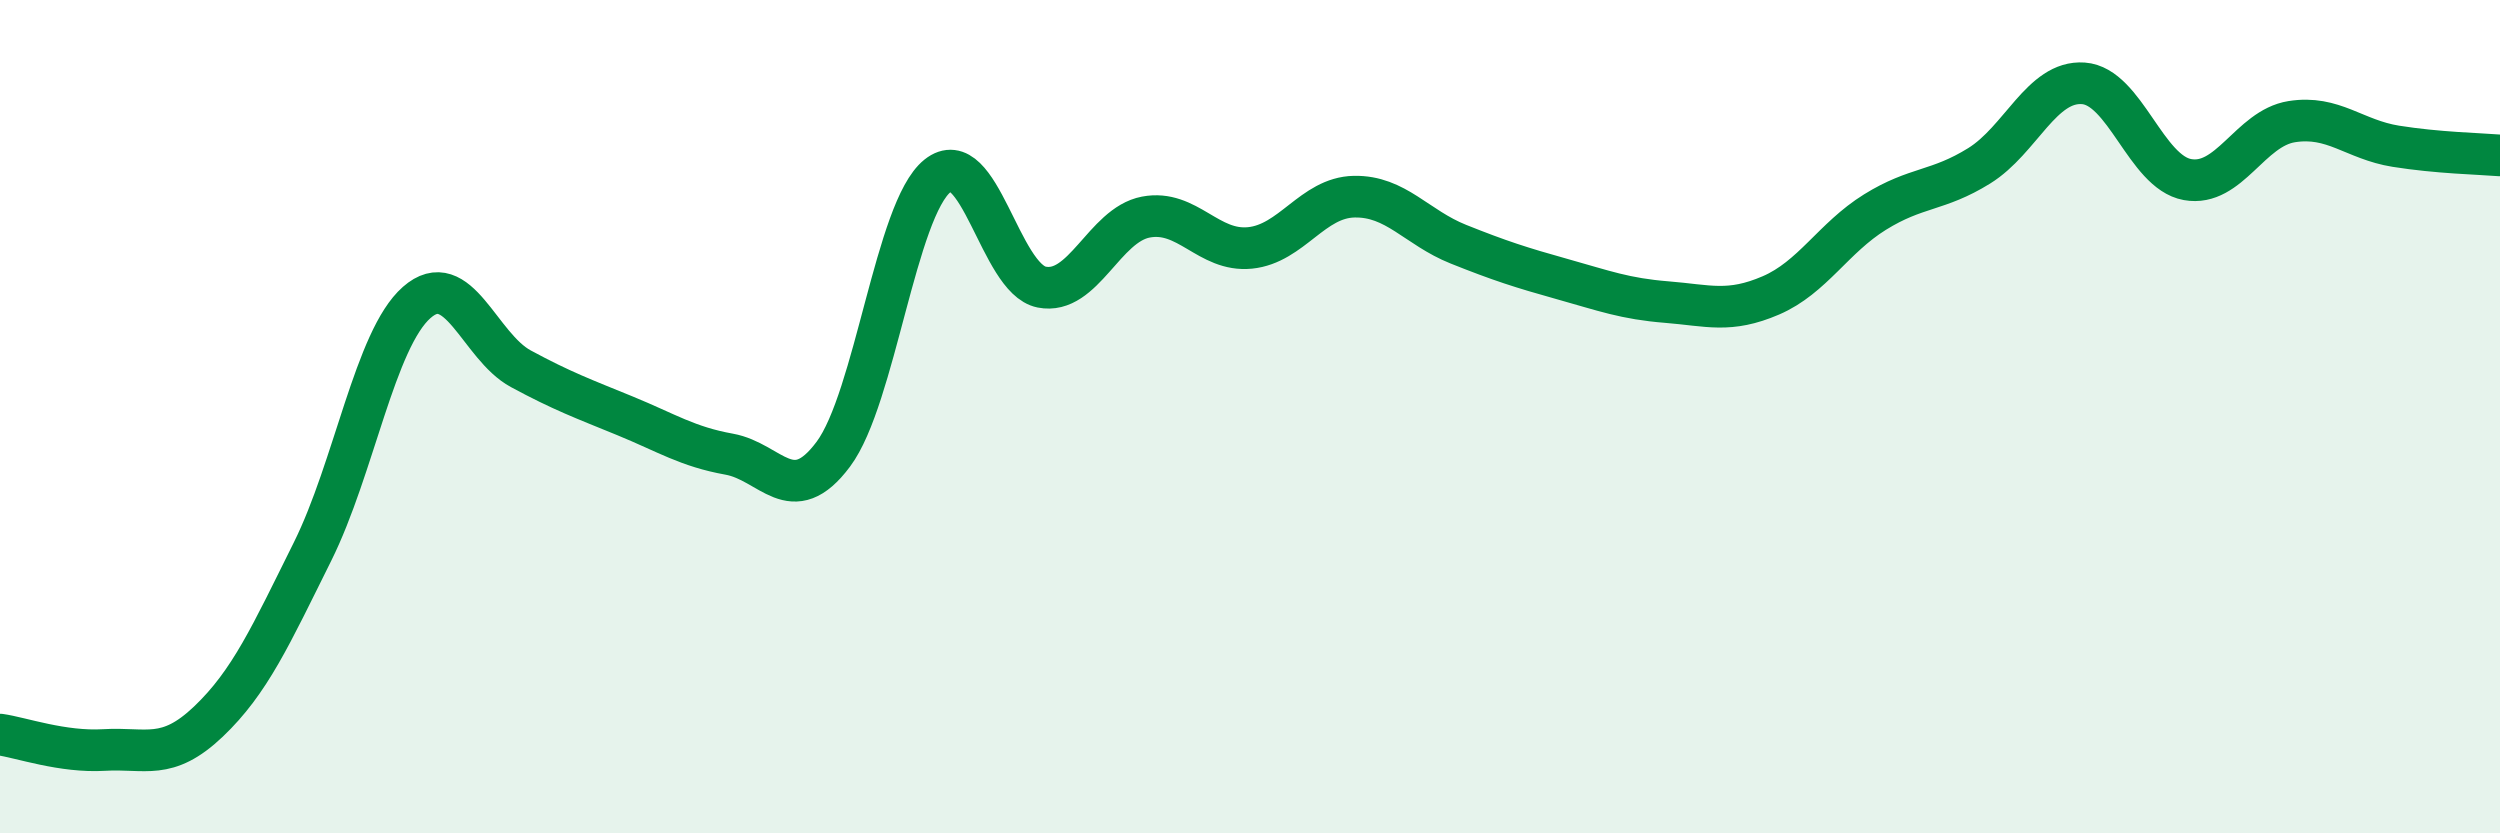
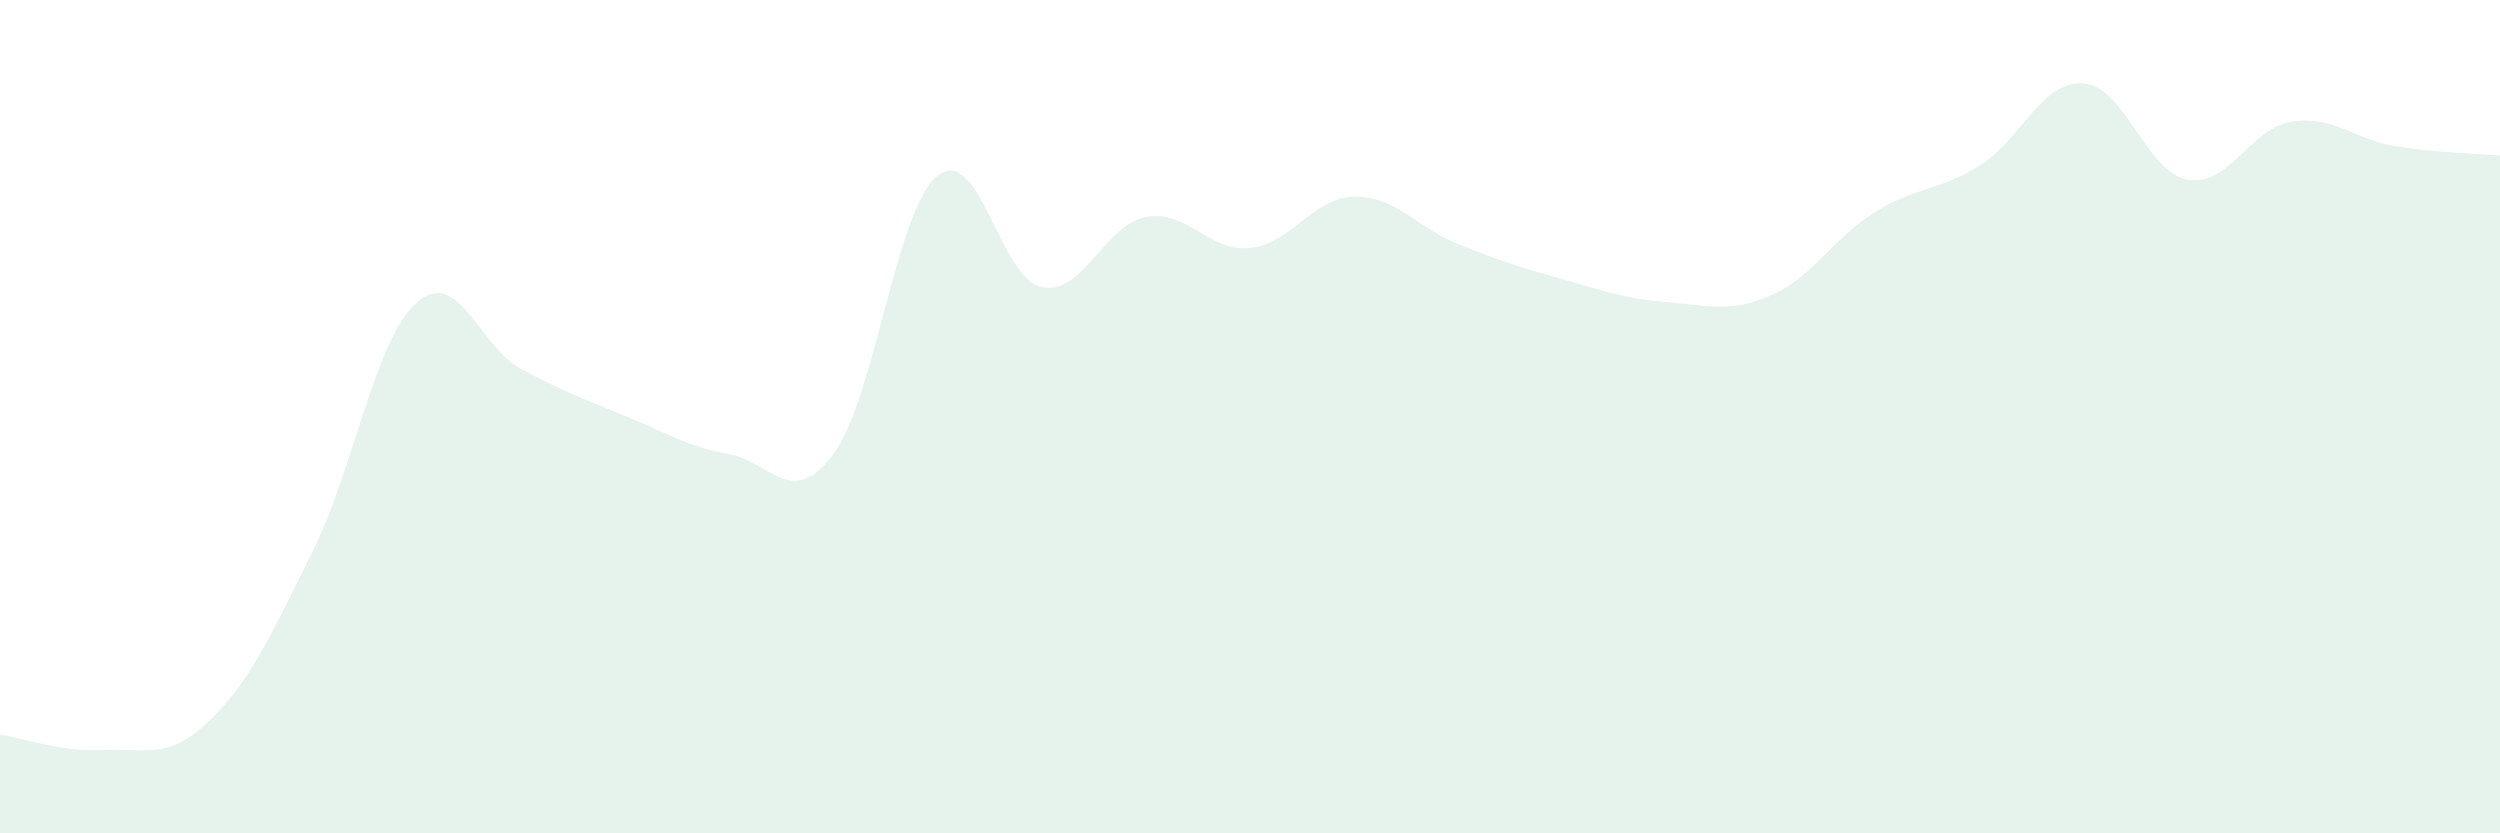
<svg xmlns="http://www.w3.org/2000/svg" width="60" height="20" viewBox="0 0 60 20">
  <path d="M 0,17.63 C 0.5,17.7 1.5,18.06 2.5,18 C 3.5,17.94 4,18.27 5,17.32 C 6,16.37 6.5,15.25 7.5,13.24 C 8.5,11.23 9,8.14 10,7.26 C 11,6.38 11.5,8.31 12.5,8.85 C 13.5,9.39 14,9.57 15,9.98 C 16,10.39 16.5,10.72 17.5,10.9 C 18.5,11.08 19,12.24 20,10.9 C 21,9.56 21.5,5.02 22.5,4.22 C 23.5,3.42 24,6.69 25,6.89 C 26,7.09 26.5,5.4 27.5,5.21 C 28.5,5.02 29,6.05 30,5.95 C 31,5.85 31.5,4.74 32.5,4.72 C 33.5,4.7 34,5.46 35,5.86 C 36,6.26 36.5,6.42 37.5,6.7 C 38.5,6.98 39,7.17 40,7.25 C 41,7.33 41.5,7.52 42.5,7.09 C 43.5,6.66 44,5.71 45,5.09 C 46,4.47 46.5,4.6 47.5,3.98 C 48.5,3.36 49,1.93 50,2 C 51,2.07 51.5,4.13 52.5,4.31 C 53.5,4.49 54,3.08 55,2.92 C 56,2.76 56.5,3.35 57.5,3.51 C 58.5,3.67 59.5,3.69 60,3.73L60 20L0 20Z" fill="#008740" opacity="0.1" stroke-linecap="round" stroke-linejoin="round" />
-   <path d="M 0,17.63 C 0.5,17.7 1.5,18.06 2.5,18 C 3.5,17.94 4,18.27 5,17.32 C 6,16.37 6.5,15.25 7.5,13.24 C 8.5,11.23 9,8.14 10,7.26 C 11,6.38 11.5,8.31 12.5,8.85 C 13.5,9.39 14,9.57 15,9.98 C 16,10.39 16.5,10.72 17.5,10.9 C 18.5,11.08 19,12.24 20,10.9 C 21,9.56 21.5,5.02 22.5,4.22 C 23.5,3.42 24,6.69 25,6.89 C 26,7.09 26.5,5.4 27.5,5.21 C 28.5,5.02 29,6.05 30,5.95 C 31,5.85 31.5,4.74 32.5,4.72 C 33.5,4.7 34,5.46 35,5.86 C 36,6.26 36.5,6.42 37.5,6.7 C 38.5,6.98 39,7.17 40,7.25 C 41,7.33 41.5,7.52 42.5,7.09 C 43.5,6.66 44,5.71 45,5.09 C 46,4.47 46.5,4.6 47.5,3.98 C 48.5,3.36 49,1.93 50,2 C 51,2.07 51.5,4.13 52.5,4.31 C 53.5,4.49 54,3.08 55,2.92 C 56,2.76 56.5,3.35 57.5,3.51 C 58.5,3.67 59.5,3.69 60,3.73" stroke="#008740" stroke-width="1" fill="none" stroke-linecap="round" stroke-linejoin="round" />
</svg>